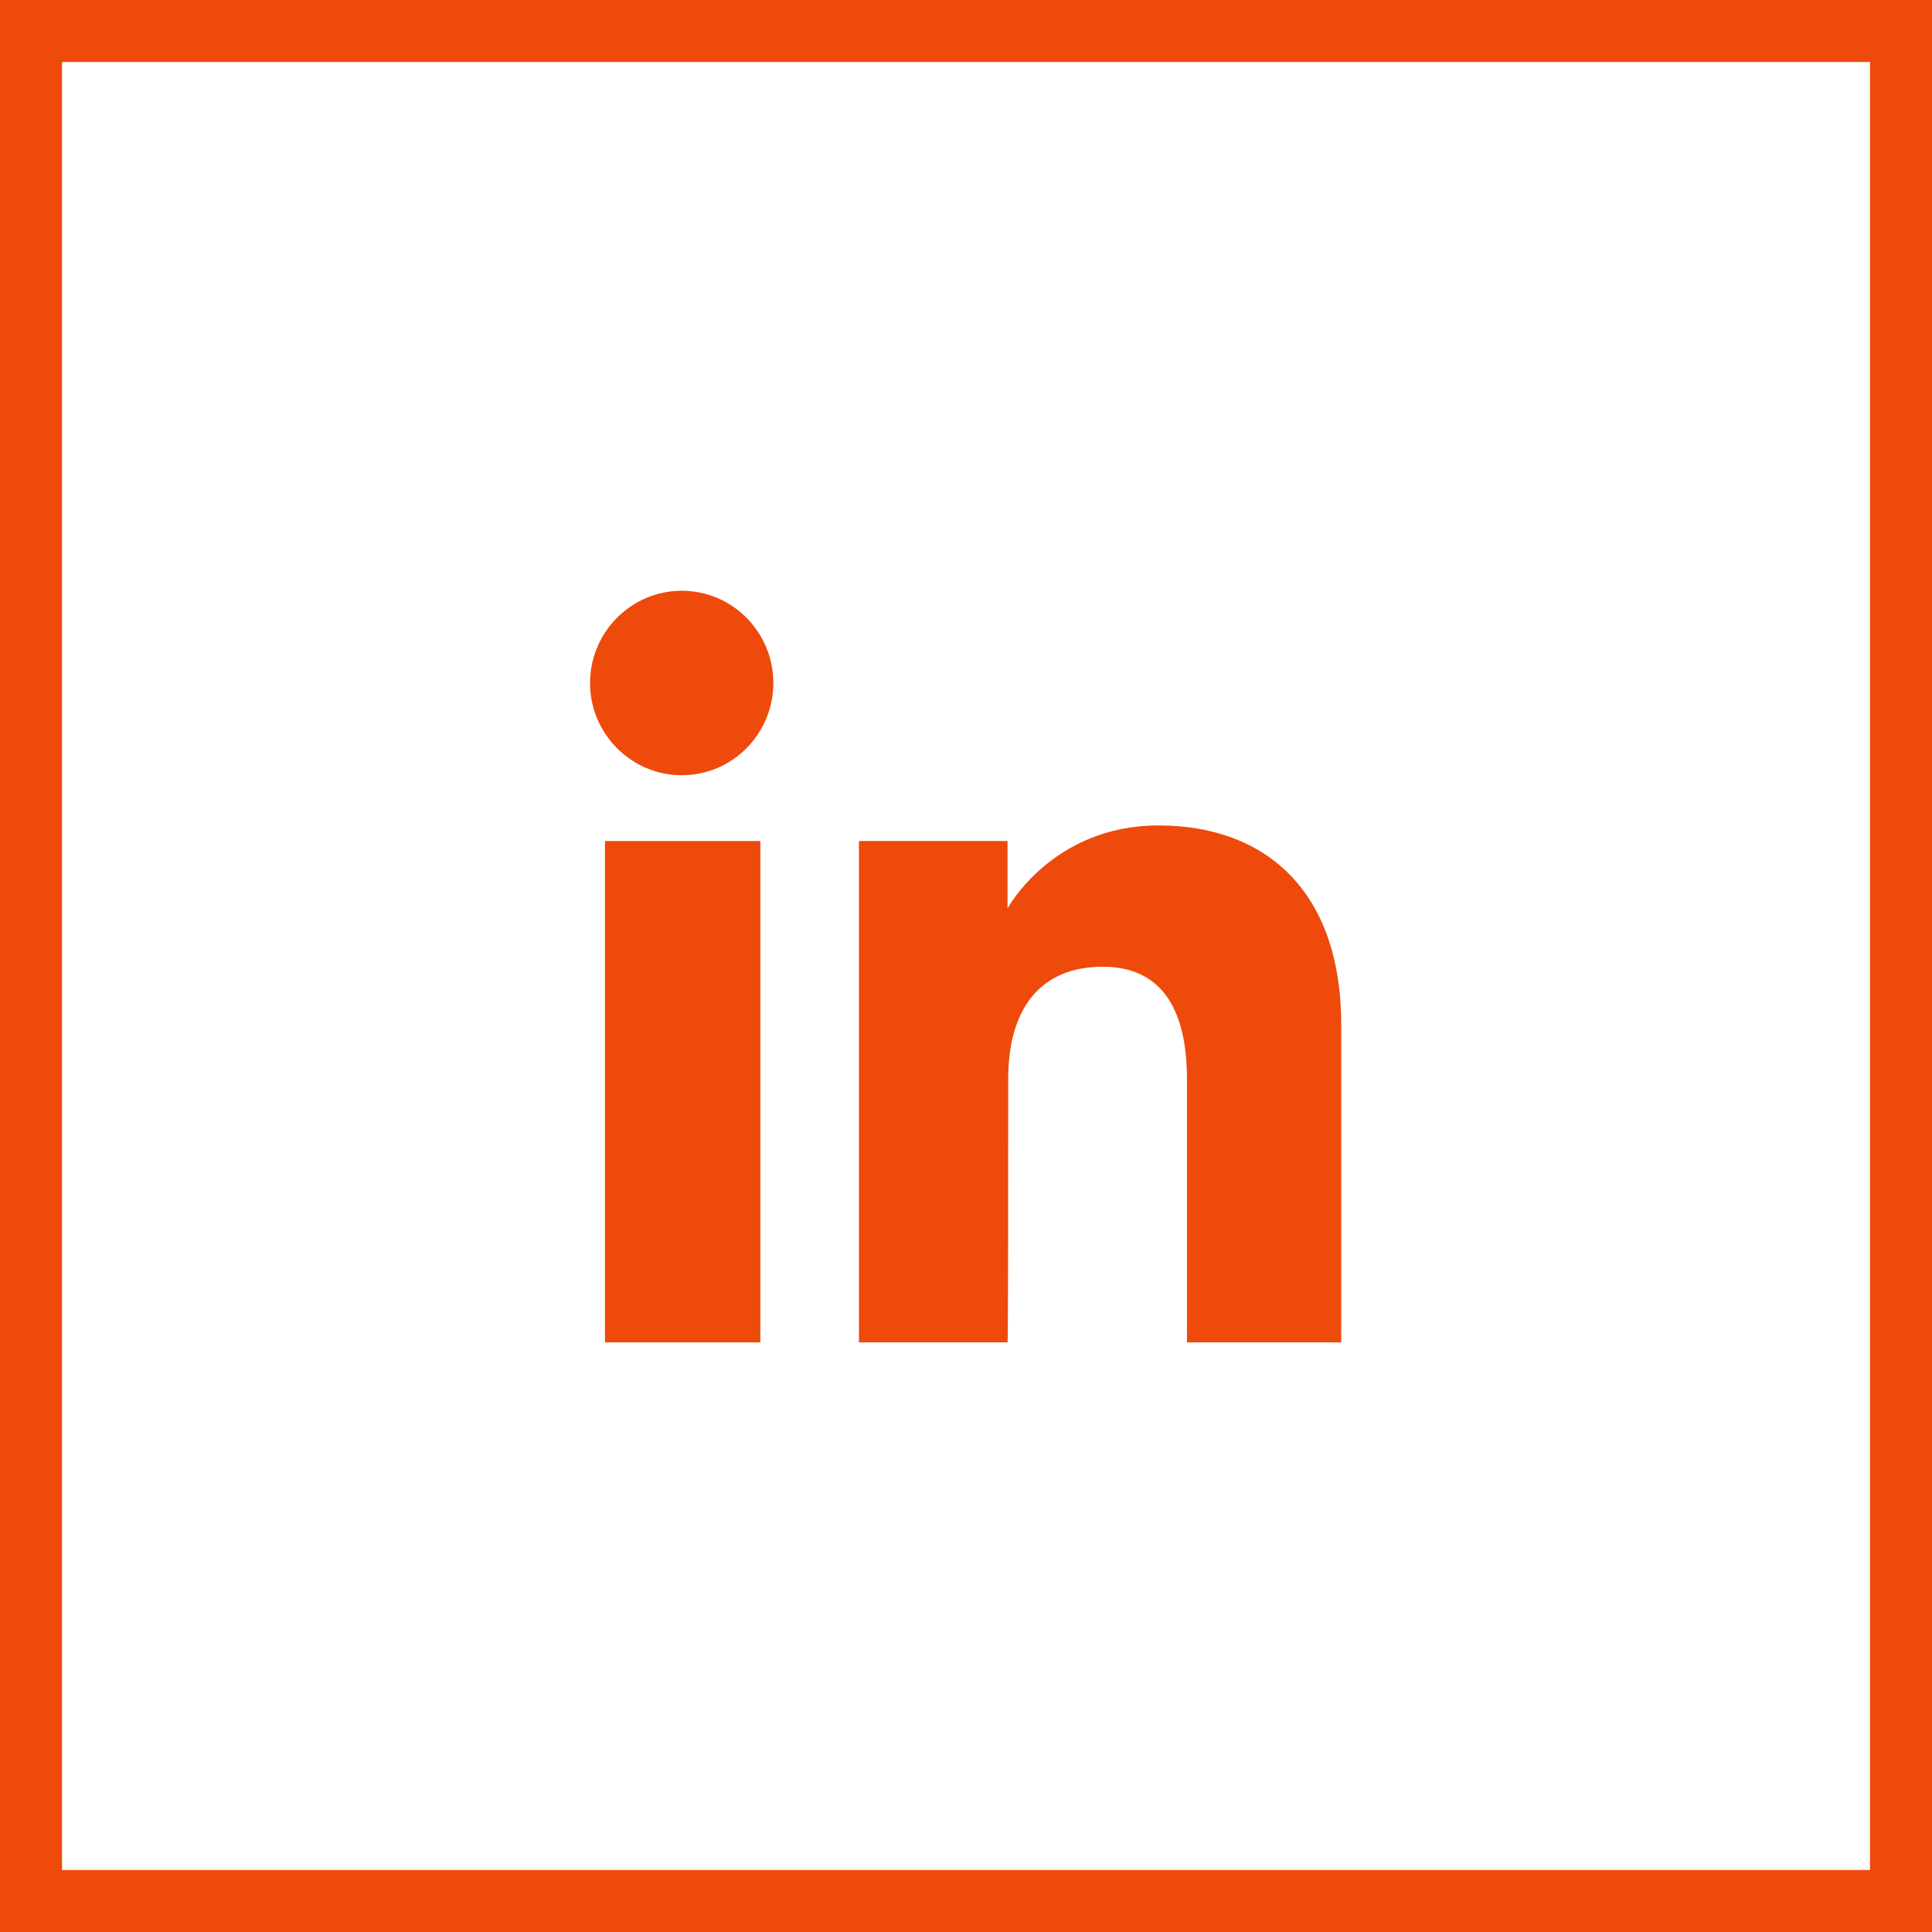
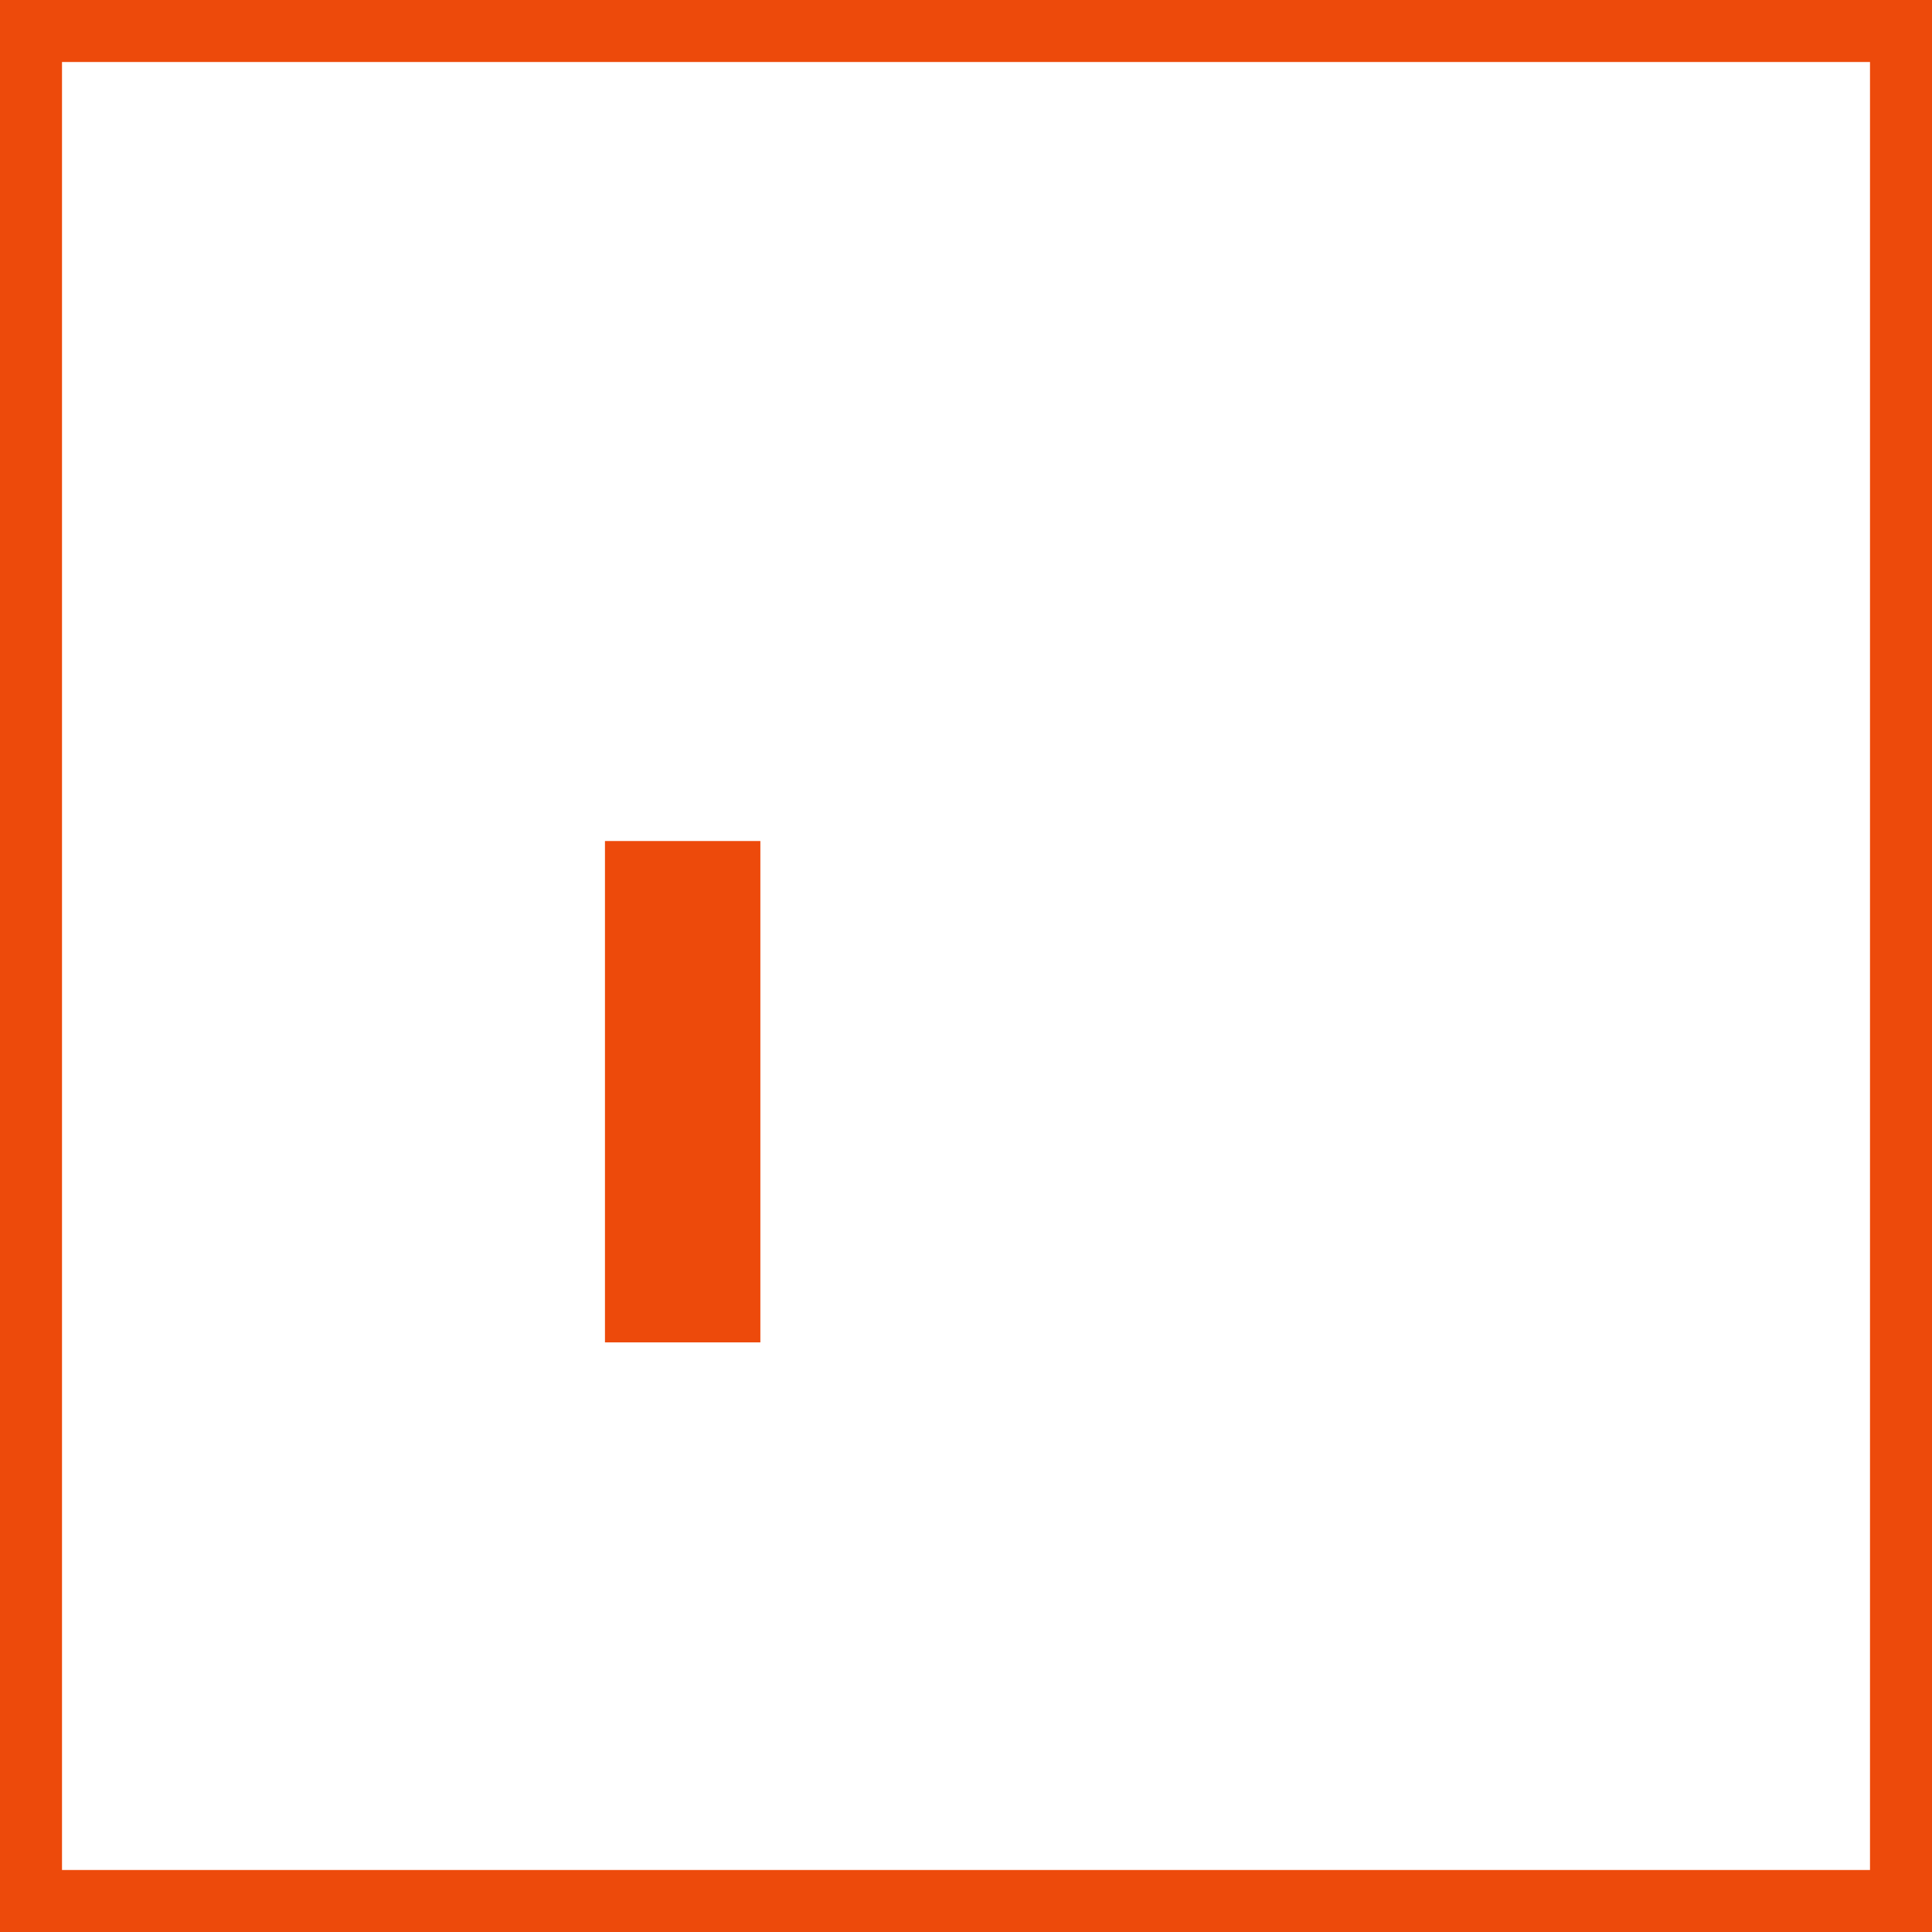
<svg xmlns="http://www.w3.org/2000/svg" width="32px" height="32px" viewBox="0 0 32 32" version="1.1">
  <g id="surface1">
    <path style=" stroke:none;fill-rule:nonzero;fill:rgb(92.941%,29.02%,4.314%);fill-opacity:1;" d="M 32 32 L 0 32 L 0 0 L 32 0 Z M 1.027 30.973 L 30.973 30.973 L 30.973 1.027 L 1.027 1.027 Z M 1.027 30.973 " />
-     <path style=" stroke:none;fill-rule:nonzero;fill:rgb(92.941%,29.02%,4.314%);fill-opacity:1;" d="M 10.02 13.93 L 12.594 13.93 L 12.594 22.234 L 10.02 22.234 Z M 10.02 13.93 " />
-     <path style=" stroke:none;fill-rule:nonzero;fill:rgb(92.941%,29.02%,4.314%);fill-opacity:1;" d="M 11.293 12.84 C 12.133 12.84 12.809 12.152 12.809 11.312 C 12.809 10.473 12.133 9.785 11.293 9.785 C 10.453 9.785 9.773 10.473 9.773 11.312 C 9.773 12.152 10.453 12.84 11.293 12.84 Z M 11.293 12.84 " />
-     <path style=" stroke:none;fill-rule:nonzero;fill:rgb(92.941%,29.02%,4.314%);fill-opacity:1;" d="M 16.699 17.875 C 16.699 16.707 17.23 16.012 18.266 16.012 C 19.211 16.012 19.66 16.676 19.66 17.875 C 19.66 19.078 19.66 22.234 19.66 22.234 L 22.215 22.234 C 22.215 22.234 22.215 19.199 22.215 16.973 C 22.215 14.75 20.953 13.672 19.191 13.672 C 17.426 13.672 16.688 15.047 16.688 15.047 L 16.688 13.93 L 14.227 13.93 L 14.227 22.234 L 16.688 22.234 C 16.699 22.234 16.699 19.148 16.699 17.875 Z M 16.699 17.875 " />
+     <path style=" stroke:none;fill-rule:nonzero;fill:rgb(92.941%,29.02%,4.314%);fill-opacity:1;" d="M 10.02 13.93 L 12.594 13.93 L 12.594 22.234 L 10.02 22.234 Z " />
  </g>
</svg>